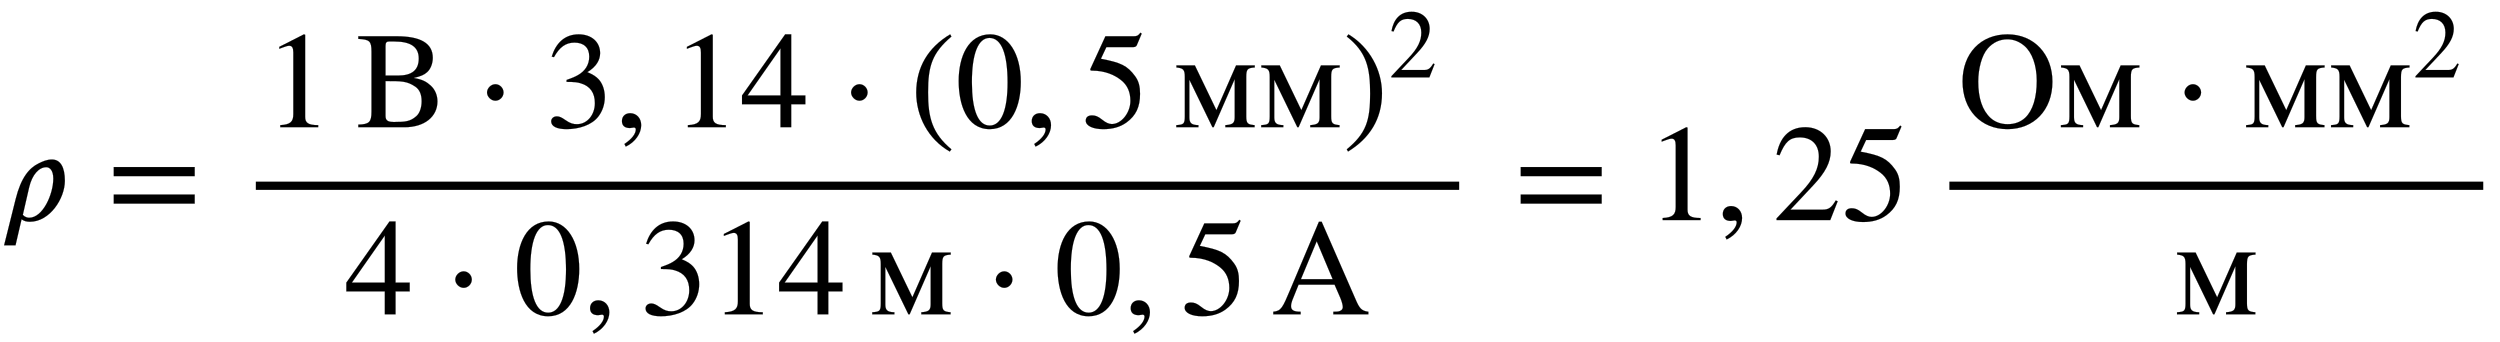
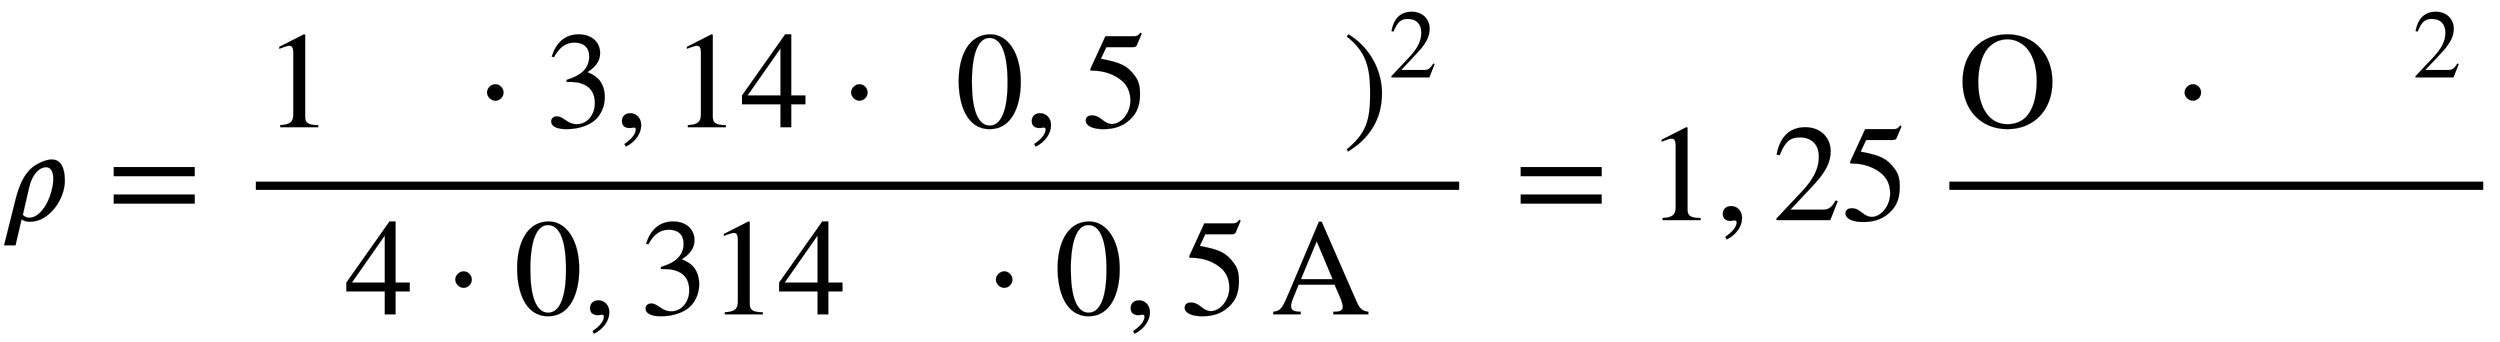
<svg xmlns="http://www.w3.org/2000/svg" xmlns:xlink="http://www.w3.org/1999/xlink" data-style="vertical-align:-2.069ex" width="42.264ex" height="5.79ex" aria-labelledby="MathJax-SVG-1-Title" viewBox="0 -1602 18196.8 2492.9">
  <defs aria-hidden="true">
    <path id="a" stroke-width="1" d="M30-183l84 336c39 157 99 226 166 259 32 16 62 29 98 29 61 0 94-54 94-155 0-129-110-298-254-298-24 0-42 4-61 18l-44-189H30zm182 421L166 38c14-16 34-21 46-21 101 0 176 173 176 285 0 63-28 83-51 83-53 0-103-53-125-147z" />
    <path id="b" stroke-width="1" d="M637 320H48v66h589v-66zm0-200H48v66h589v-66z" />
    <path id="c" stroke-width="1" d="M394 0H118v15c74 4 95 25 95 80v449c0 34-9 49-30 49-10 0-27-5-45-12l-27-10v14l179 91 9-3V76c0-43 20-61 95-61V0z" />
-     <path id="d" stroke-width="1" d="M424 359v-1c66-11 93-29 122-55 32-29 49-71 49-115C595 77 501 0 356 0H19v19c79 2 96 18 96 94v437c0 79-15 88-96 93v19h280c173 0 262-51 262-157 0-41-16-82-41-104-24-21-44-29-96-42zm-207 17h92c101 0 150 41 150 124 0 84-58 124-177 124h-41c-17 0-24-9-24-32V376zm0-40V83c0-34 16-45 62-45 84 0 119 4 163 43 25 22 38 65 38 108 0 48-14 85-47 107-60 40-98 40-216 40z" />
    <path id="e" stroke-width="1" d="M203 253c0-32-27-60-59-60-33 0-61 30-61 60s28 60 61 60c32 0 59-28 59-60z" />
    <path id="f" stroke-width="1" d="M61 510l-16 4c29 95 92 162 196 162 93 0 156-55 156-137 0-48-26-98-93-138 44-19 62-31 83-53 28-31 44-77 44-129 0-53-17-102-46-140-48-64-143-93-232-93C80-14 41 7 41 43c0 21 18 36 41 36 17 0 33-6 61-26 37-26 58-31 86-31 74 0 130 68 130 153 0 76-35 125-104 145-22 7-45 10-102 10v14c38 13 64 24 84 36 49 28 81 73 81 134 0 68-42 102-108 102-62 0-108-32-149-106z" />
    <path id="g" stroke-width="1" d="M83-141l-10 19c55 37 83 74 83 107 0 7-6 13-14 13s-18-4-29-4C76-6 55 11 55 45s24 57 60 57c45 0 80-35 80-87 0-60-43-123-112-156z" />
    <path id="h" stroke-width="1" d="M473 167H370V0h-78v167H12v64l314 445h44V231h103v-64zm-181 64v343L52 231h240z" />
-     <path id="i" stroke-width="1" d="M304-161l-12-16C134-87 48 82 48 252c0 185 87 329 247 424l9-16C165 541 134 448 134 255c0-186 30-299 170-416z" />
    <path id="j" stroke-width="1" d="M476 330c0-172-63-344-226-344C79-14 24 172 24 336c0 177 69 340 230 340 131 0 222-141 222-346zm-96-5c0 208-44 325-132 325-83 0-128-118-128-321S164 12 250 12c85 0 130 115 130 313z" />
    <path id="k" stroke-width="1" d="M438 681l-36-85c-3-7-11-13-27-13H181l-40-85c143-27 193-49 250-128 26-36 35-74 35-127 0-96-30-158-98-208-47-34-102-49-170-49C83-14 31 10 31 48c0 25 17 38 45 38 23 0 42-5 74-31 28-23 51-32 71-32 70 0 135 83 135 169 0 64-22 114-67 150-47 38-117 70-213 70-9 0-12 2-12 8 0 2 1 5 1 5l109 237h207c23 0 32 5 48 26z" />
-     <path id="l" stroke-width="1" d="M594 450v-15c-51-4-62-10-62-69V79c0-54 12-59 61-64V0H380v15c55 4 68 15 68 59v274h-1L295 0h-9L119 344h-1V72c0-40 13-56 66-57V0H23v15c51 4 62 6 62 64v287c0 54-12 64-61 69v15h134l157-326 143 326h136z" />
    <path id="m" stroke-width="1" d="M29 660l12 16c153-92 244-259 244-429 0-185-88-327-247-424l-9 16C171-44 199 50 199 244c0 187-25 302-170 416z" />
    <path id="n" stroke-width="1" d="M474 137L420 0H29v12l178 189c94 99 130 175 130 260 0 91-54 141-139 141-72 0-107-32-147-130l-21 5c21 117 85 199 208 199 113 0 185-77 185-176 0-79-39-154-128-248L130 76h234c42 0 63 11 96 67z" />
    <path id="o" stroke-width="1" d="M701 0H446v19c36 0 43 2 55 9 8 4 14 15 14 24 0 15-7 42-19 70l-41 94H193l-46-114c-5-13-9-30-9-42 0-31 22-41 70-41V0H9v19c58 6 67 27 126 167l206 488h20l246-563c28-65 42-86 94-92V0zM441 256L325 532 210 256h231z" />
    <path id="p" stroke-width="1" d="M690 331c0-206-135-345-327-345C169-14 36 126 36 334c0 203 132 342 327 342 196 0 327-147 327-345zm-114 6c0 114-34 208-91 256-36 30-76 47-123 47-54 0-104-22-143-67-43-49-69-146-69-241 0-119 29-209 90-265 34-31 78-45 124-45 50 0 94 15 129 48 55 53 83 147 83 267z" />
  </defs>
  <g fill="currentColor" stroke="currentColor" stroke-width="0" aria-hidden="true" transform="scale(1 -1)">
    <use xlink:href="#a" />
    <use x="780" xlink:href="#b" />
    <path stroke="none" d="M1862 220h8759v60H1862z" />
    <g transform="translate(1922 676)">
      <use xlink:href="#c" />
      <use x="667" xlink:href="#d" />
      <use x="1540" xlink:href="#e" />
      <use x="2049" xlink:href="#f" />
      <use x="2550" xlink:href="#g" />
      <g transform="translate(2967)">
        <use xlink:href="#c" />
        <use x="500" xlink:href="#h" />
      </g>
      <use x="4190" xlink:href="#e" />
      <use x="4699" xlink:href="#i" />
      <use x="5032" xlink:href="#j" />
      <use x="5533" xlink:href="#g" />
      <use x="5950" xlink:href="#k" />
      <use x="6617" xlink:href="#l" />
      <use x="7235" xlink:href="#l" />
      <g transform="translate(7852)">
        <use xlink:href="#m" />
        <use x="471" y="513" transform="scale(.707)" xlink:href="#n" />
      </g>
    </g>
    <g transform="translate(2509 -686)">
      <use xlink:href="#h" />
      <use x="722" xlink:href="#e" />
      <use x="1231" xlink:href="#j" />
      <use x="1731" xlink:href="#g" />
      <g transform="translate(2149)">
        <use xlink:href="#f" />
        <use x="500" xlink:href="#c" />
        <use x="1001" xlink:href="#h" />
      </g>
      <use x="3817" xlink:href="#l" />
      <use x="4657" xlink:href="#e" />
      <use x="5165" xlink:href="#j" />
      <use x="5666" xlink:href="#g" />
      <use x="6083" xlink:href="#k" />
      <use x="6750" xlink:href="#o" />
    </g>
    <use x="11021" xlink:href="#b" />
    <use x="11984" xlink:href="#c" />
    <use x="12485" xlink:href="#g" />
    <g transform="translate(12902)">
      <use xlink:href="#n" />
      <use x="500" xlink:href="#k" />
    </g>
    <g>
      <g transform="translate(14189)">
        <path stroke="none" d="M0 220h3886v60H0z" />
        <g transform="translate(60 676)">
          <use xlink:href="#p" />
          <use x="729" xlink:href="#l" />
          <use x="1569" xlink:href="#e" />
          <use x="2077" xlink:href="#l" />
          <g transform="translate(2695)">
            <use xlink:href="#l" />
            <use x="873" y="513" transform="scale(.707)" xlink:href="#n" />
          </g>
        </g>
        <use x="1634" y="-686" xlink:href="#l" />
      </g>
    </g>
  </g>
</svg>